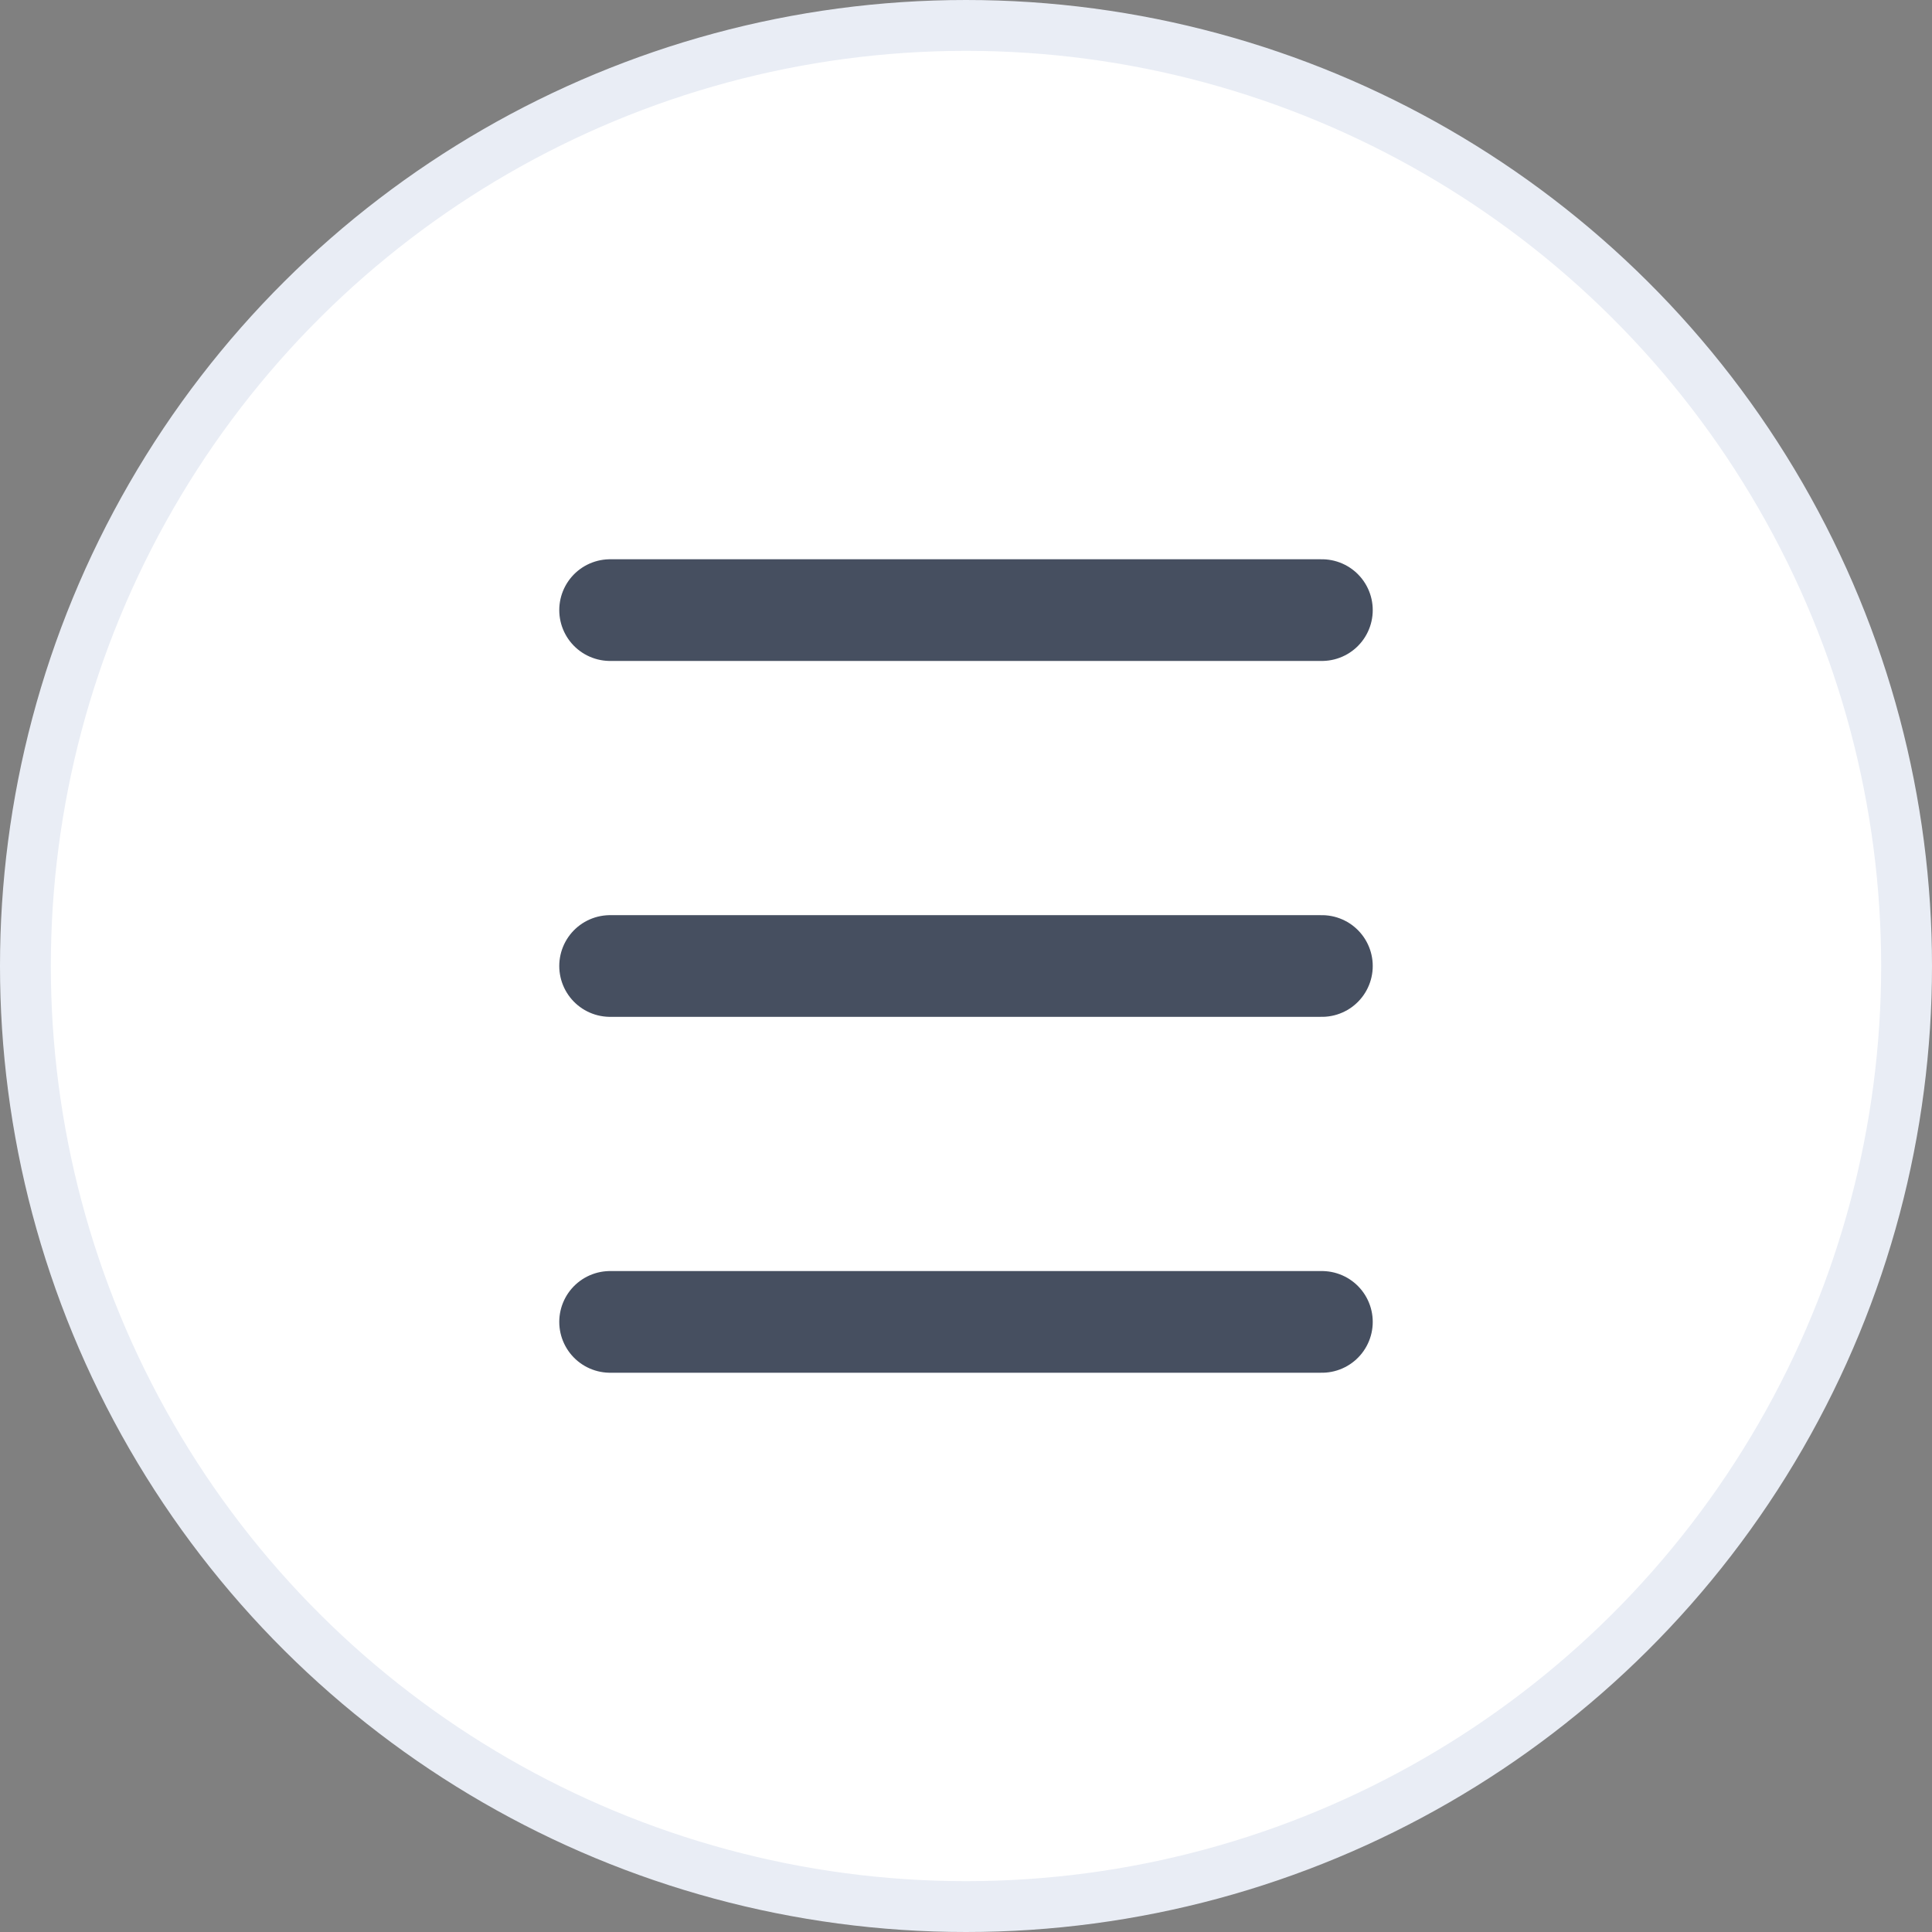
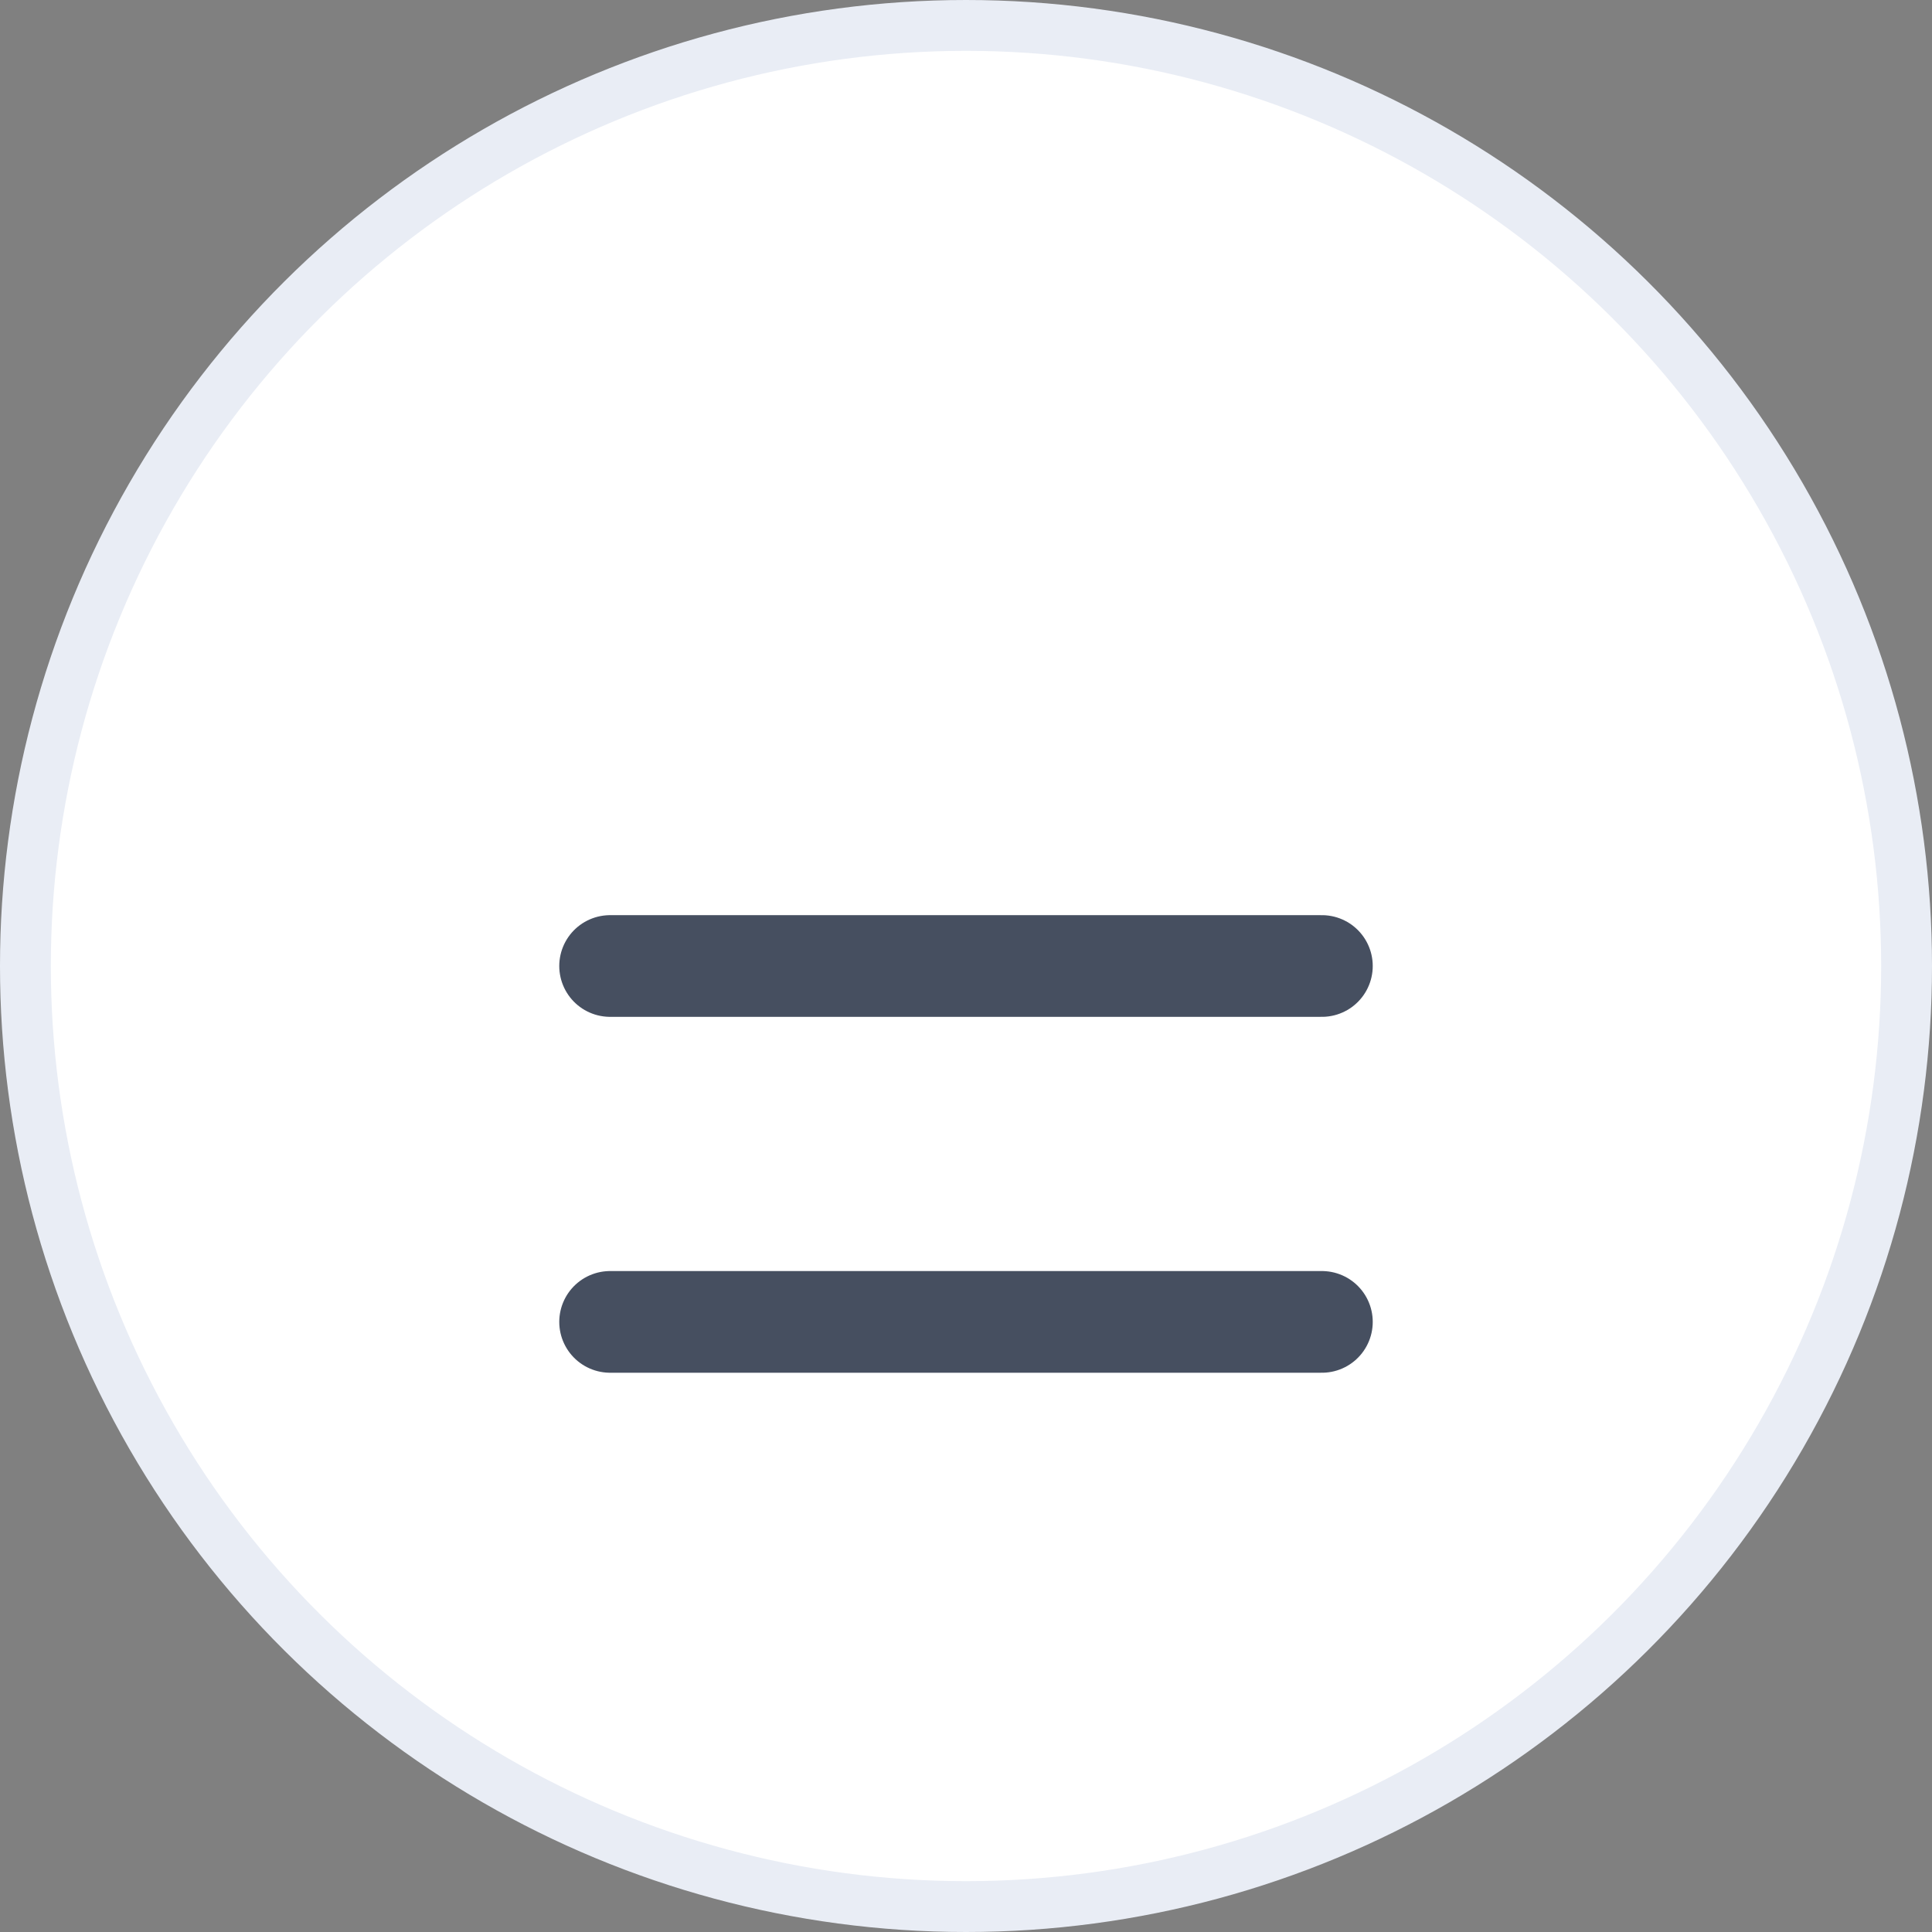
<svg xmlns="http://www.w3.org/2000/svg" width="38" height="38" viewBox="0 0 38 38" fill="none">
  <rect x="0" y="0" width="38" height="38" fill="#808080" stroke="none" />
  <circle cx="19" cy="19" r="18.5" transform="rotate(-90 19 19)" fill="white" stroke="#E9EDF5" />
  <path d="M12 26H26" stroke="#464F60" stroke-width="2" stroke-linecap="round" />
  <path d="M12 19H26" stroke="#464F60" stroke-width="2" stroke-linecap="round" />
-   <path d="M12 12H26" stroke="#464F60" stroke-width="2" stroke-linecap="round" />
</svg>